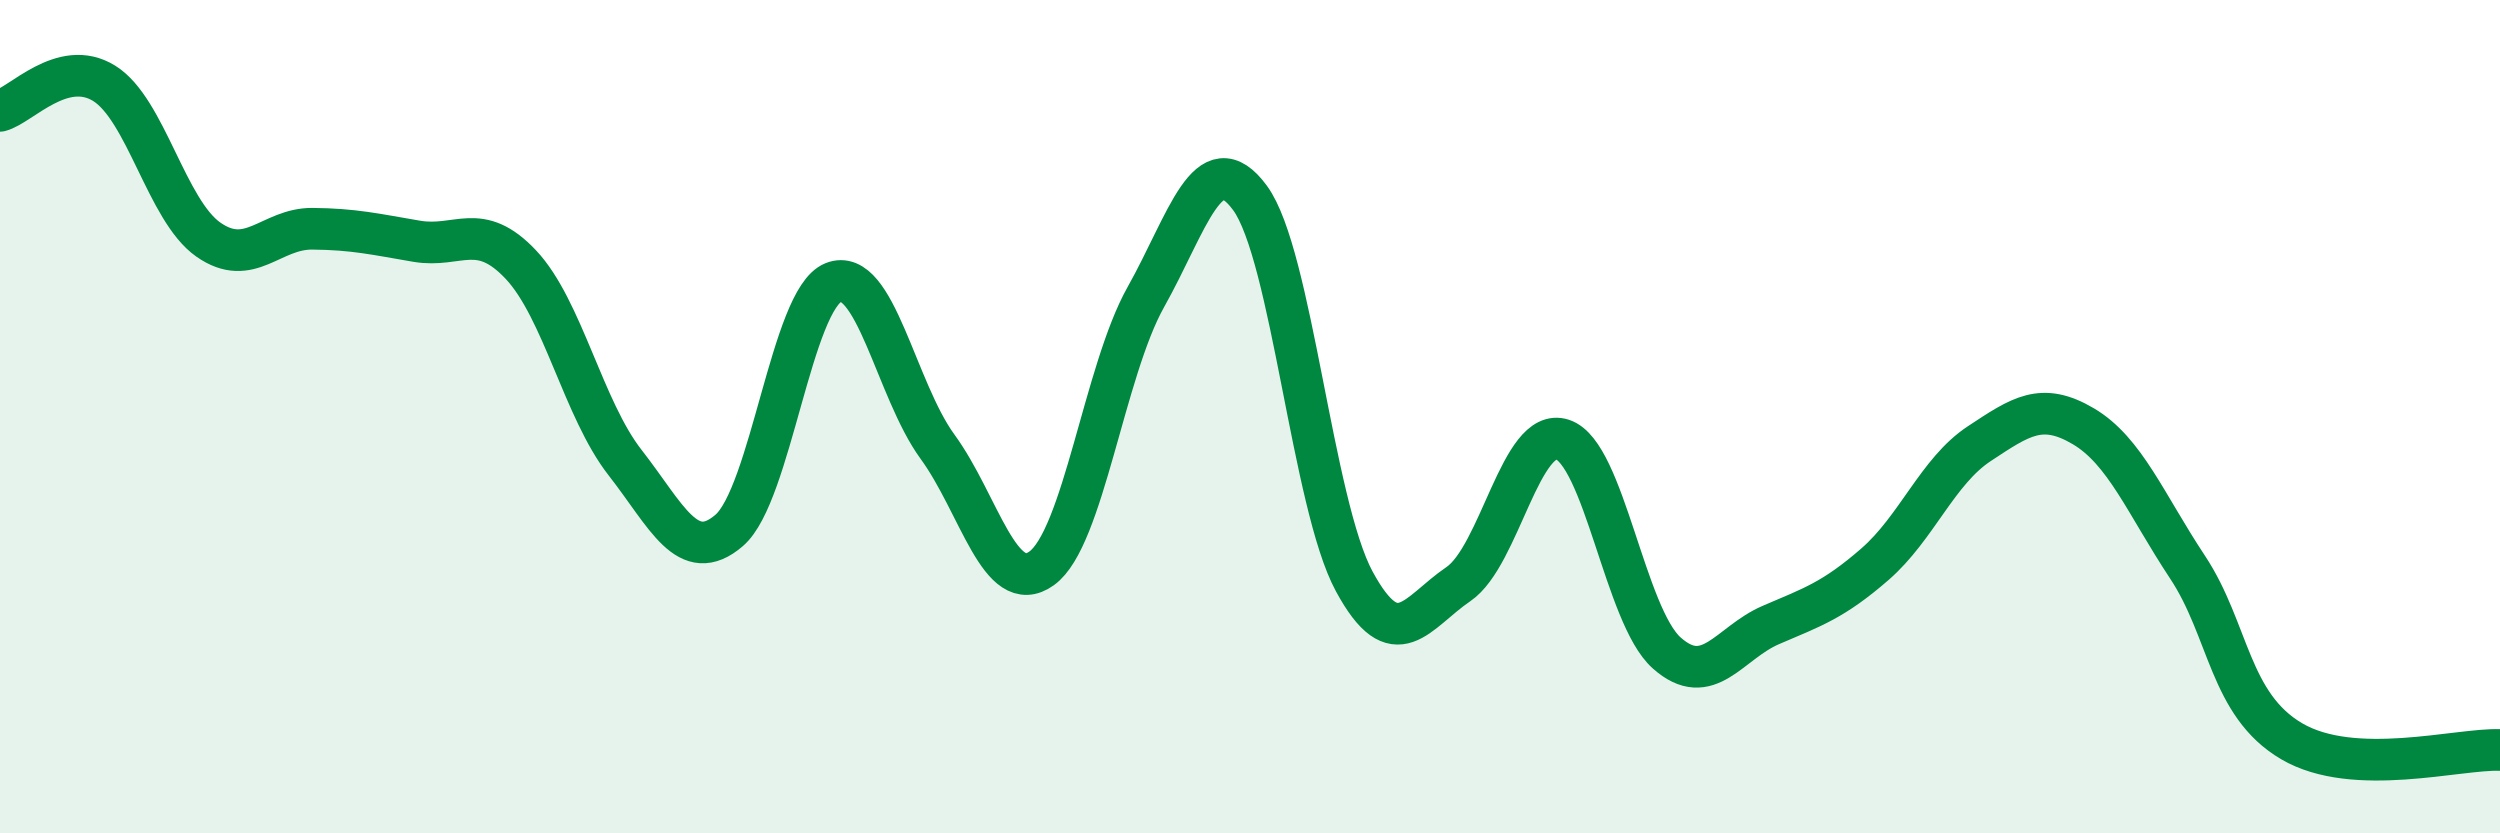
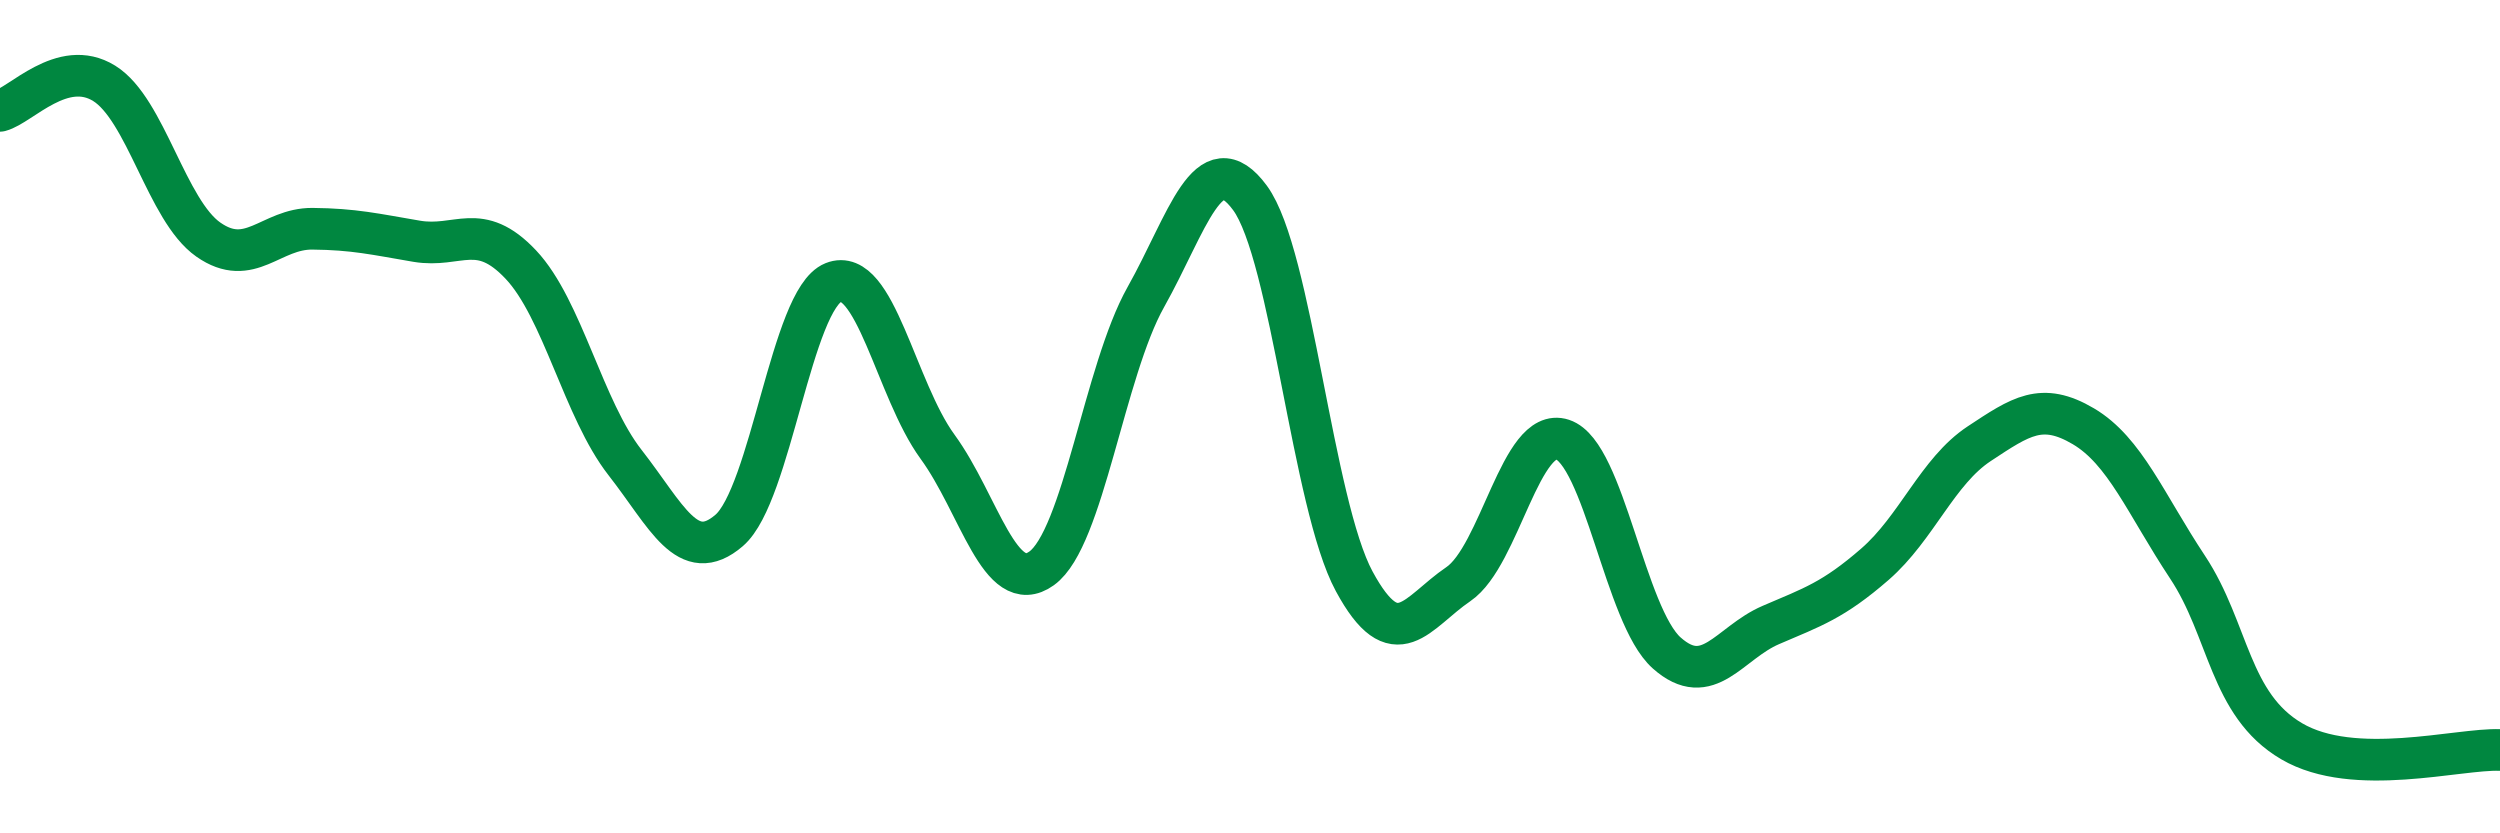
<svg xmlns="http://www.w3.org/2000/svg" width="60" height="20" viewBox="0 0 60 20">
-   <path d="M 0,2.66 C 0.5,2.53 1.5,1.38 2.5,2 C 3.5,2.62 4,5.05 5,5.75 C 6,6.45 6.5,5.48 7.5,5.49 C 8.5,5.5 9,5.62 10,5.79 C 11,5.96 11.5,5.29 12.5,6.35 C 13.5,7.41 14,9.82 15,11.1 C 16,12.38 16.5,13.59 17.5,12.73 C 18.5,11.87 19,7.18 20,6.78 C 21,6.38 21.5,9.35 22.5,10.72 C 23.5,12.09 24,14.36 25,13.64 C 26,12.92 26.5,8.91 27.5,7.13 C 28.5,5.35 29,3.39 30,4.75 C 31,6.11 31.5,12.1 32.5,13.95 C 33.5,15.8 34,14.7 35,14.02 C 36,13.34 36.5,10.22 37.5,10.55 C 38.5,10.88 39,14.78 40,15.67 C 41,16.56 41.5,15.43 42.5,15 C 43.5,14.57 44,14.41 45,13.54 C 46,12.67 46.5,11.31 47.5,10.65 C 48.5,9.99 49,9.64 50,10.23 C 51,10.82 51.5,12.1 52.5,13.61 C 53.5,15.12 53.5,16.91 55,17.79 C 56.5,18.67 59,17.96 60,18L60 20L0 20Z" fill="#008740" opacity="0.1" stroke-linecap="round" stroke-linejoin="round" />
  <path d="M 0,2.66 C 0.5,2.53 1.5,1.38 2.5,2 C 3.5,2.62 4,5.05 5,5.75 C 6,6.45 6.5,5.48 7.5,5.49 C 8.5,5.5 9,5.62 10,5.79 C 11,5.96 11.5,5.29 12.5,6.35 C 13.5,7.41 14,9.82 15,11.1 C 16,12.38 16.5,13.59 17.5,12.73 C 18.5,11.87 19,7.18 20,6.78 C 21,6.38 21.5,9.35 22.5,10.72 C 23.5,12.09 24,14.36 25,13.64 C 26,12.92 26.5,8.91 27.5,7.13 C 28.5,5.35 29,3.39 30,4.75 C 31,6.11 31.5,12.1 32.5,13.95 C 33.5,15.8 34,14.7 35,14.02 C 36,13.34 36.5,10.22 37.5,10.55 C 38.5,10.88 39,14.78 40,15.67 C 41,16.56 41.5,15.43 42.5,15 C 43.5,14.57 44,14.41 45,13.54 C 46,12.67 46.5,11.31 47.5,10.65 C 48.5,9.99 49,9.64 50,10.23 C 51,10.82 51.5,12.1 52.5,13.61 C 53.5,15.12 53.5,16.91 55,17.79 C 56.5,18.67 59,17.96 60,18" stroke="#008740" stroke-width="1" fill="none" stroke-linecap="round" stroke-linejoin="round" />
</svg>